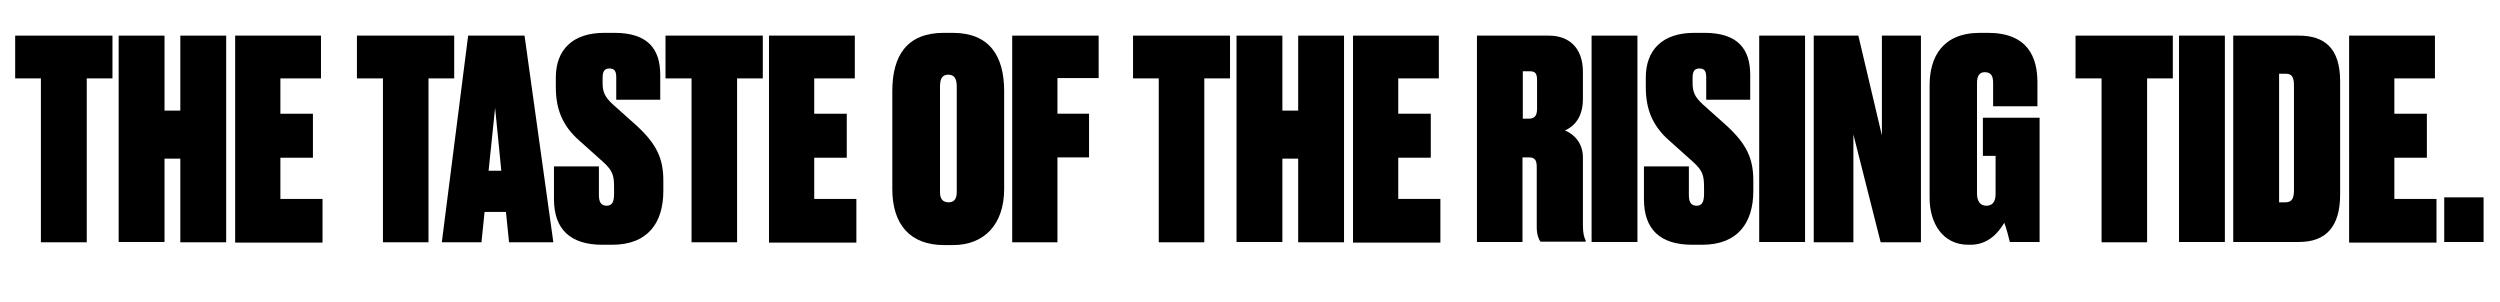
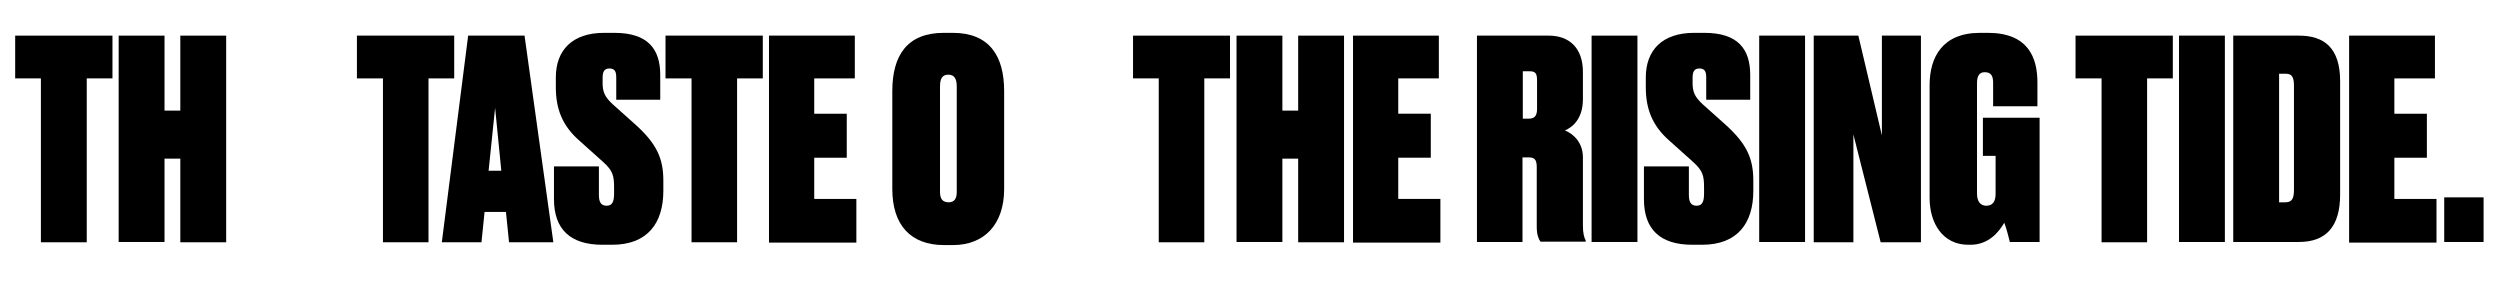
<svg xmlns="http://www.w3.org/2000/svg" version="1.1" id="Layer_1" x="0px" y="0px" viewBox="0 0 806.9 97.4" style="enable-background:new 0 0 806.9 97.4;" xml:space="preserve">
  <g>
    <path d="M13.2,25.3H4.9V11.5h31.4v13.8h-8.3v52.9H13.2V25.3z" />
    <path d="M38.3,11.5h14.8v24.2h5.1V11.5H73v66.7H58.2V51.2h-5.1v26.9H38.3V11.5z" />
-     <path d="M103.6,11.5v13.8H90.5v11.4H101v14.2H90.5v13.3h13.6v14.1H75.9V11.5H103.6z" />
    <path d="M123.5,25.3h-8.3V11.5h31.4v13.8h-8.3v52.9h-14.7V25.3z" />
    <path d="M163.3,68.4h-6.9l-1,9.8h-12.8l8.5-66.7h18.2l9.3,66.7h-14.3L163.3,68.4z M159.8,34.8l-2.1,20.3h4.1L159.8,34.8z" />
    <path d="M178.8,64.3V53.7h14.5v9.2c0,2.2,0.6,3.5,2.5,3.5c1.8,0,2.4-1.3,2.4-3.9v-1.8c0-3.9-0.3-5.5-3.5-8.4l-7.7-6.9   c-5.6-4.9-7.6-10.4-7.6-17.2V25c0-8.8,5.3-14.4,15.6-14.4h3.3c10.9,0,14.8,5.3,14.8,13.6v8h-14.2V25c0-1.8-0.4-2.9-2.2-2.9   c-1.7,0-2.2,1.1-2.2,3v1.7c0,2.7,0.6,4.4,3.2,6.8l7.6,6.8c6.7,6.1,8.8,10.8,8.8,17.9v3.3c0,10.3-5,17.4-16.5,17.4h-3.2   C184.1,79,178.8,74,178.8,64.3z" />
    <path d="M223.1,25.3h-8.3V11.5h31.4v13.8h-8.3v52.9h-14.7V25.3z" />
    <path d="M275.9,11.5v13.8h-13.1v11.4h10.5v14.2h-10.5v13.3h13.6v14.1h-28.2V11.5H275.9z" />
    <path d="M324.1,61c0,11.5-6.5,18.1-16.5,18.1h-2.9c-10.8,0-16.7-6.5-16.7-18.1V29.4c0-11.5,4.8-18.8,16.6-18.8h2.9   c11.8,0,16.6,7.4,16.6,18.8V61z M308.8,27.9c0-2.5-0.8-3.8-2.7-3.8c-2,0-2.7,1.3-2.7,3.8V62c0,2,0.7,3.3,2.8,3.3   c1.9,0,2.6-1.3,2.6-3.3V27.9z" />
-     <path d="M326.7,11.5h27.9v13.7h-13.3v11.5h10.2v14.1h-10.2v27.4h-14.6V11.5z" />
    <path d="M374,25.3h-8.3V11.5H397v13.8h-8.3v52.9H374V25.3z" />
    <path d="M399.1,11.5h14.8v24.2h5.1V11.5h14.8v66.7h-14.8V51.2h-5.1v26.9h-14.8V11.5z" />
    <path d="M464.4,11.5v13.8h-13.1v11.4h10.5v14.2h-10.5v13.3h13.6v14.1h-28.2V11.5H464.4z" />
    <path d="M491.5,78.1h-14.8V11.5h23.2c6.5,0,11,3.9,11,11.7V32c0,6.2-3.2,9-5.8,10.1c2.5,1,5.8,3.7,5.8,8.7v22   c0,2.5,0.4,3.9,0.9,4.8v0.4h-14.6c-0.6-0.8-1.2-2.3-1.2-4.7V54c0-2.2-0.5-3.2-2.5-3.2h-2.1V78.1z M491.5,38.3h1.9   c1.9,0,2.7-0.9,2.7-3.2v-9c0-2.3-0.4-3.1-2.4-3.1h-2.2V38.3z" />
    <path d="M528.5,78.1h-14.8V11.5h14.8V78.1z" />
    <path d="M530.6,64.3V53.7h14.5v9.2c0,2.2,0.6,3.5,2.5,3.5c1.8,0,2.4-1.3,2.4-3.9v-1.8c0-3.9-0.3-5.5-3.5-8.4l-7.7-6.9   c-5.6-4.9-7.6-10.4-7.6-17.2V25c0-8.8,5.3-14.4,15.6-14.4h3.3c10.9,0,14.8,5.3,14.8,13.6v8h-14.2V25c0-1.8-0.4-2.9-2.2-2.9   c-1.7,0-2.2,1.1-2.2,3v1.7c0,2.7,0.6,4.4,3.2,6.8l7.6,6.8c6.7,6.1,8.8,10.8,8.8,17.9v3.3c0,10.3-5,17.4-16.5,17.4h-3.2   C535.8,79,530.6,74,530.6,64.3z" />
-     <path d="M582.6,78.1h-14.8V11.5h14.8V78.1z" />
+     <path d="M582.6,78.1h-14.8V11.5h14.8V78.1" />
    <path d="M599.8,11.5l7.6,32.2V11.5h12.6v66.7h-13l-8.8-34.8v34.8h-12.8V11.5H599.8z" />
    <path d="M635.3,79c-8.3,0-12.5-7-12.5-15.1V27.5c0-9,4.1-16.9,16.3-16.9h2.5c13,0,16,8,16,16v7.7h-14.3v-7.5c0-2.1-0.5-3.5-2.7-3.5   c-1.8,0-2.5,1.3-2.5,3.5v35.7c0,2.5,1.1,3.9,3,3.9c2,0,3-1.3,3-3.8V50.3H640V38h18.3v40.1h-9.6c-0.3-1.3-1.2-4.7-1.8-6.2   c-1.7,2.9-5,7.1-10.9,7.1H635.3z" />
    <path d="M678.2,25.3h-8.3V11.5h31.4v13.8h-8.3v52.9h-14.7V25.3z" />
    <path d="M718.1,78.1h-14.8V11.5h14.8V78.1z" />
    <path d="M720.9,11.5h21.1c8.2,0,13.3,4,13.3,14.7v36.6c0,10.4-4.6,15.3-13.3,15.3h-21.2V11.5z M735.5,65.3h2.1c2.2,0,2.8-1.3,2.8-4   V27.7c0-2.7-0.6-3.9-2.6-3.9h-2.2V65.3z" />
    <path d="M785.9,11.5v13.8h-13.1v11.4h10.5v14.2h-10.5v13.3h13.6v14.1h-28.2V11.5H785.9z" />
    <path d="M801.6,78.1h-12.7V63.7h12.7V78.1z" />
  </g>
</svg>